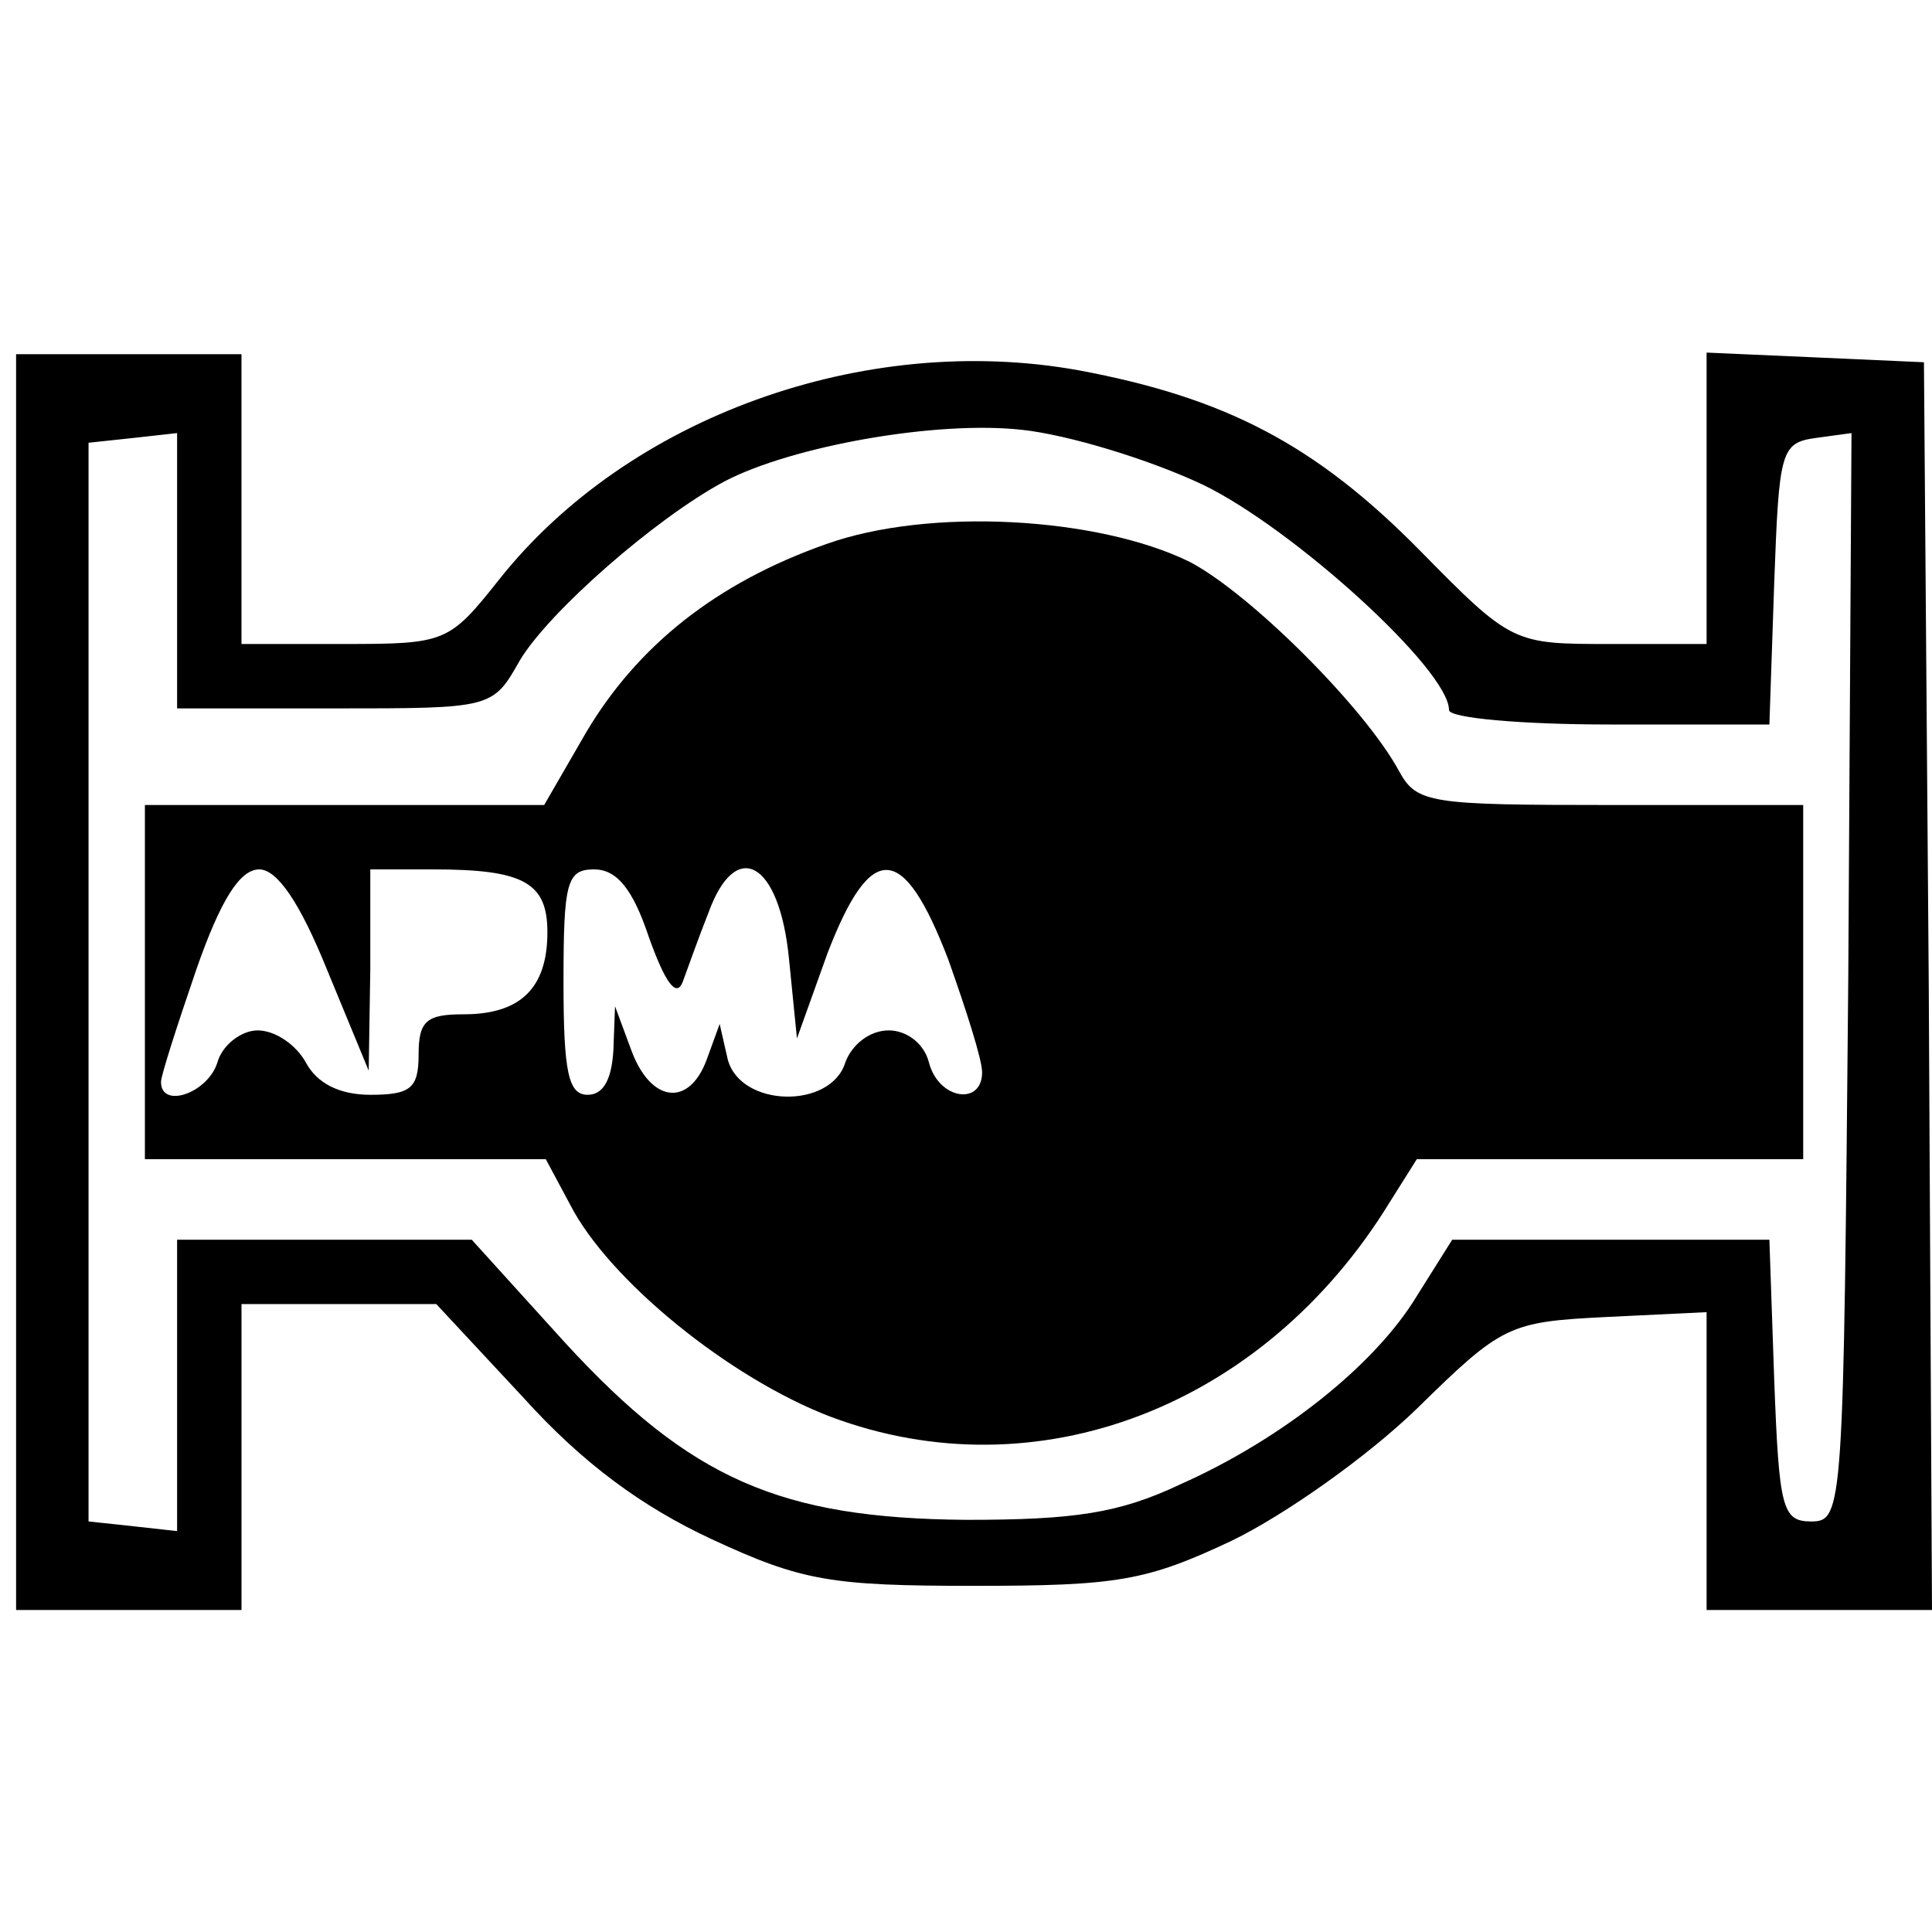
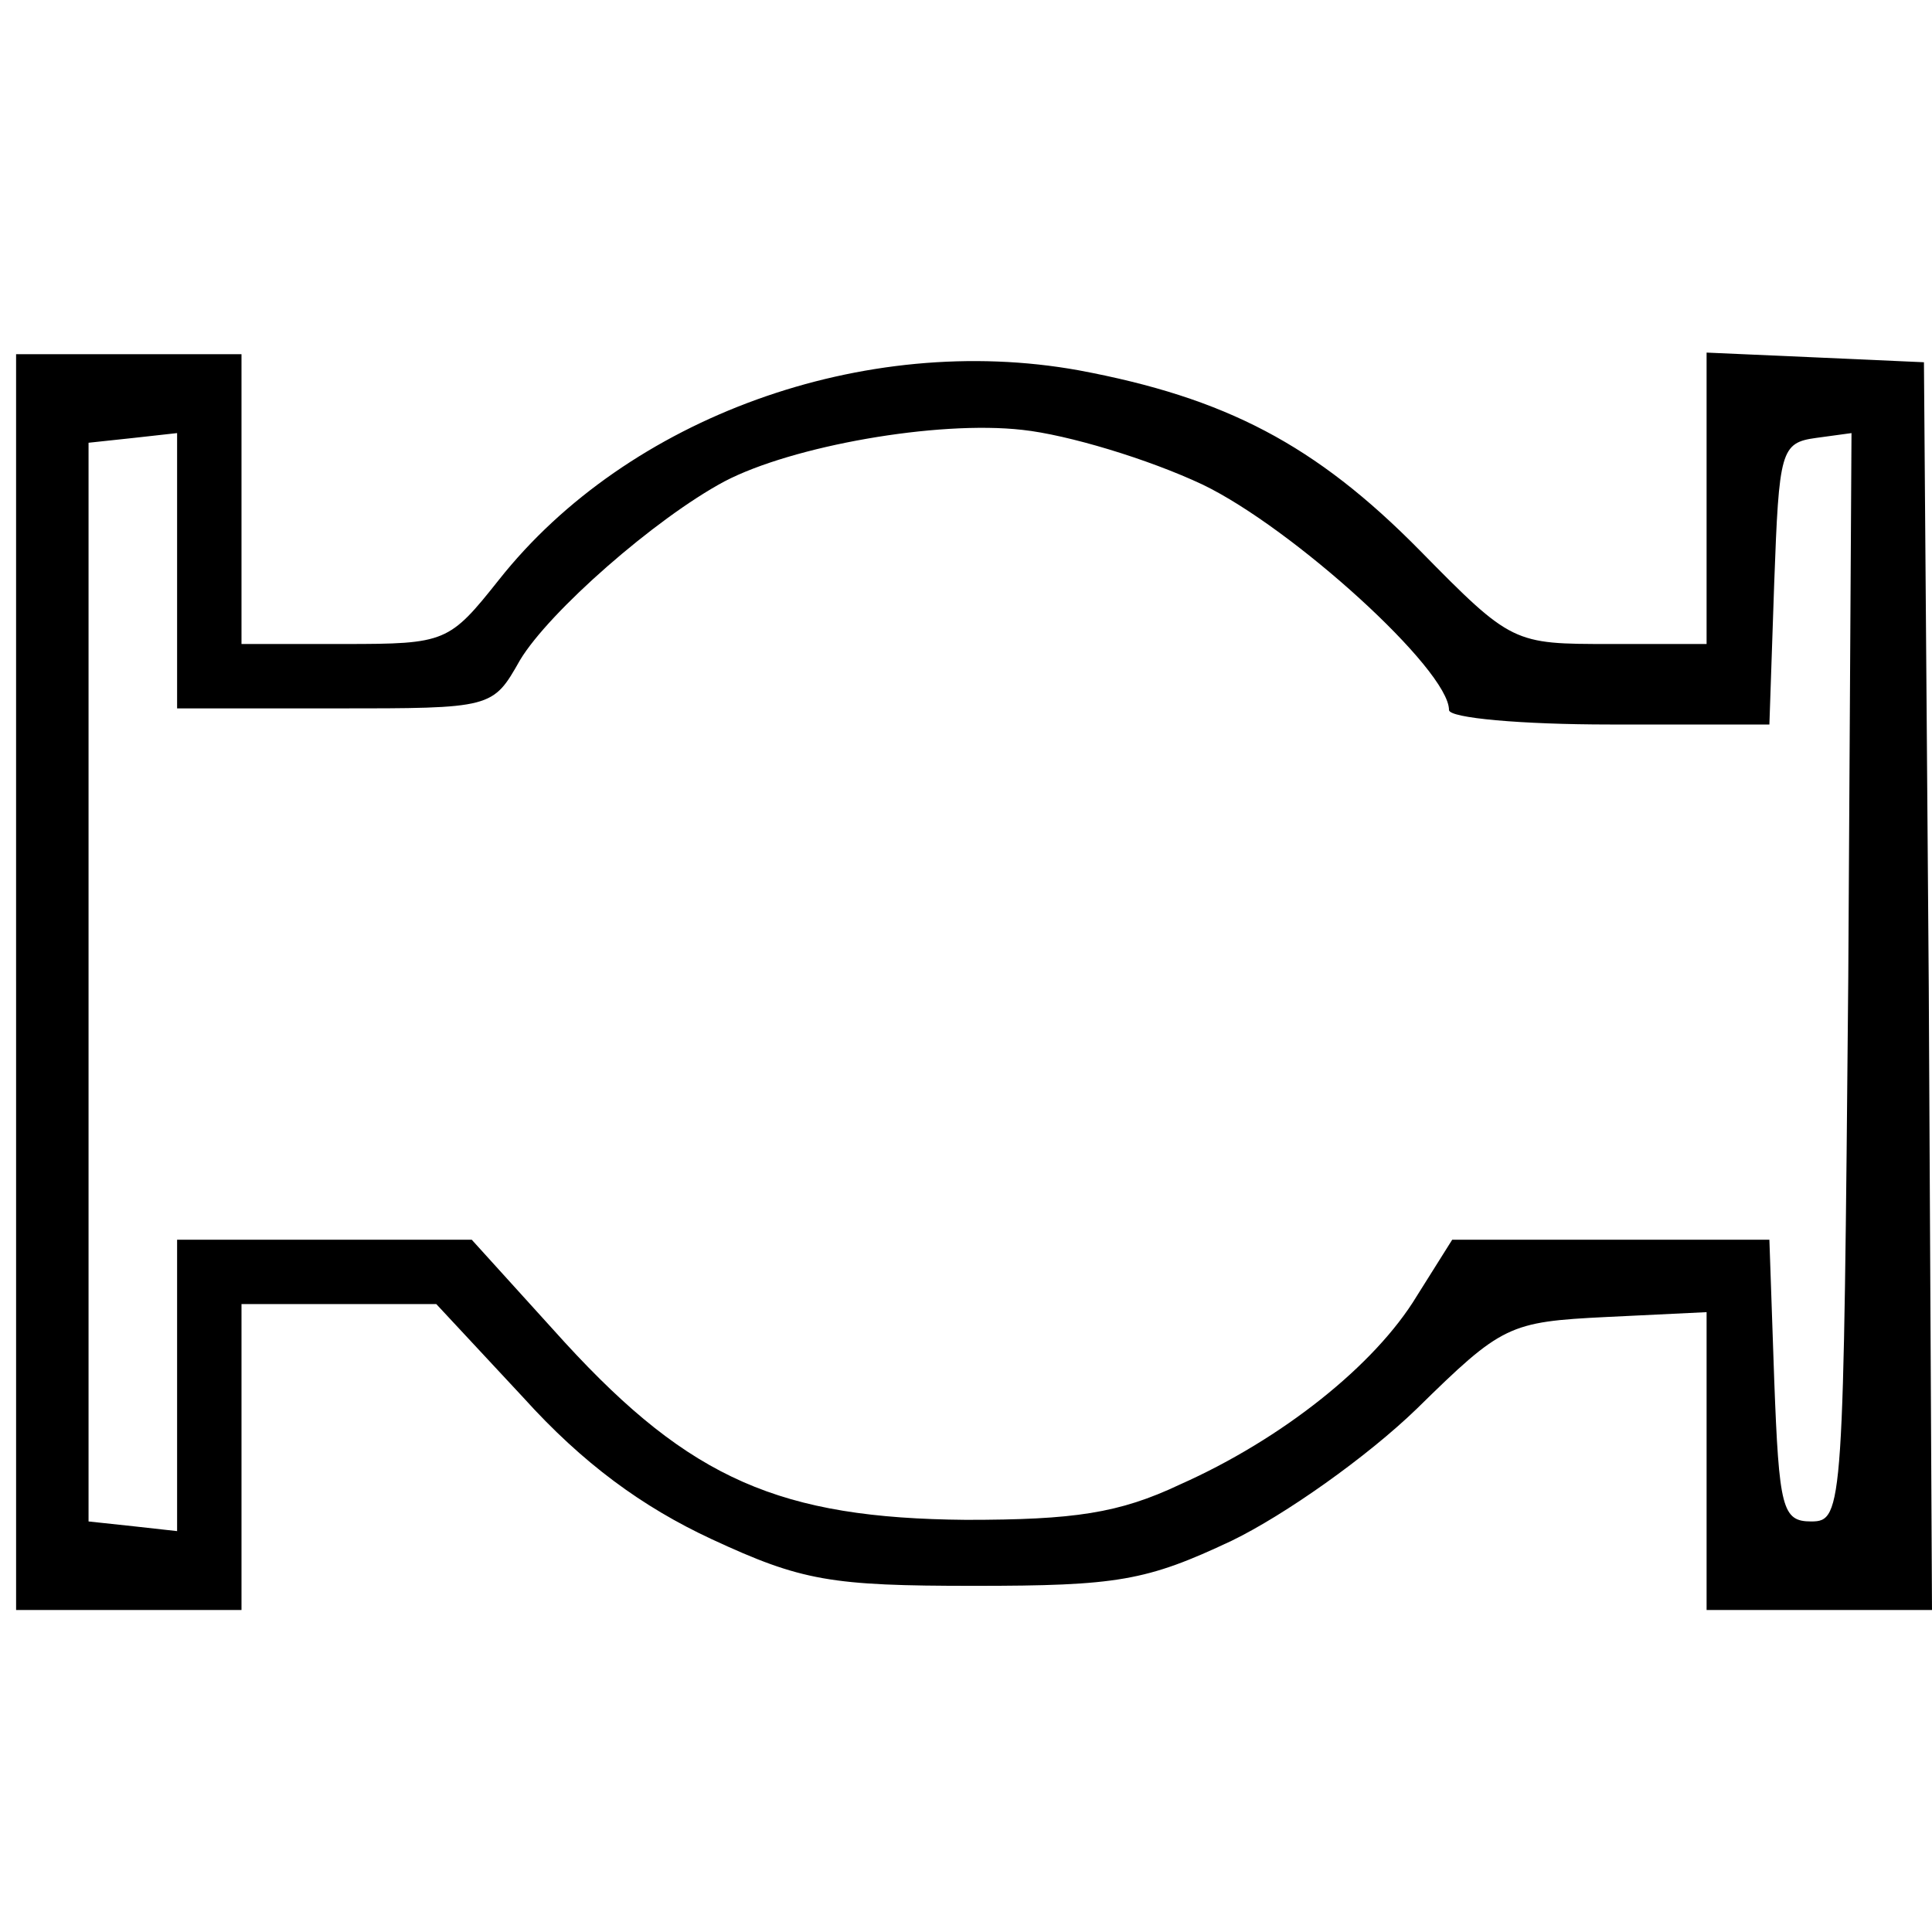
<svg xmlns="http://www.w3.org/2000/svg" width="120pt" height="120pt" viewBox="0 0 120 120" preserveAspectRatio="xMidYMid meet">
  <g transform="translate(0,120) scale(0.1,-0.1)" fill="#000000" stroke="none">
    <path d="M10 590 l0 -390 70 0 70 0 0 95 0 95 61 0 60 0 54 -58 c37 -41 74 -68 117 -88 56 -26 74 -29 163 -29 89 0 107 3 160 28 33 16 84 52 115 82 53 52 57 54 118 57 l62 3 0 -92 0 -93 70 0 70 0 -2 387 -3 388 -67 3 -68 3 0 -91 0 -90 -60 0 c-60 0 -61 0 -118 58 -65 66 -121 95 -212 112 -133 24 -280 -29 -360 -130 -31 -39 -33 -40 -96 -40 l-64 0 0 90 0 90 -70 0 -70 0 0 -390z m737 309 c56 -27 153 -115 153 -140 0 -5 45 -9 100 -9 l99 0 3 88 c3 82 4 87 26 90 l22 3 -2 -338 c-3 -330 -3 -338 -23 -338 -18 0 -20 8 -23 88 l-3 87 -99 0 -98 0 -22 -35 c-26 -43 -84 -89 -147 -117 -38 -18 -66 -22 -133 -22 -115 1 -171 25 -249 110 l-58 64 -92 0 -91 0 0 -91 0 -90 -27 3 -28 3 0 335 0 335 28 3 27 3 0 -85 0 -86 98 0 c98 0 98 0 115 30 18 30 84 88 127 111 42 22 132 38 185 32 28 -3 78 -18 112 -34z" />
-     <path d="M513 862 c-68 -24 -117 -63 -149 -117 l-26 -45 -124 0 -124 0 0 -110 0 -110 125 0 124 0 15 -28 c24 -47 99 -108 162 -132 128 -48 269 6 347 133 l17 27 120 0 120 0 0 110 0 110 -120 0 c-112 0 -120 1 -131 21 -21 39 -92 110 -130 130 -57 28 -162 34 -226 11z m-310 -264 l26 -63 1 63 0 62 39 0 c56 0 71 -8 71 -39 0 -35 -17 -51 -52 -51 -23 0 -28 -4 -28 -25 0 -21 -5 -25 -30 -25 -19 0 -33 7 -40 20 -6 11 -19 20 -30 20 -10 0 -22 -9 -25 -20 -6 -19 -35 -29 -35 -12 0 4 10 35 22 70 15 43 27 62 39 62 11 0 25 -20 42 -62z m200 20 c10 -28 17 -38 21 -28 3 8 10 28 16 43 17 47 44 32 50 -28 l5 -50 19 53 c27 70 47 69 75 -4 11 -31 21 -62 21 -70 0 -21 -27 -17 -33 6 -3 12 -14 20 -25 20 -12 0 -23 -9 -27 -20 -9 -29 -65 -28 -73 2 l-5 22 -8 -22 c-11 -30 -35 -27 -47 6 l-10 27 -1 -27 c-1 -18 -6 -28 -16 -28 -12 0 -15 14 -15 70 0 62 2 70 19 70 14 0 24 -12 34 -42z" />
  </g>
</svg>